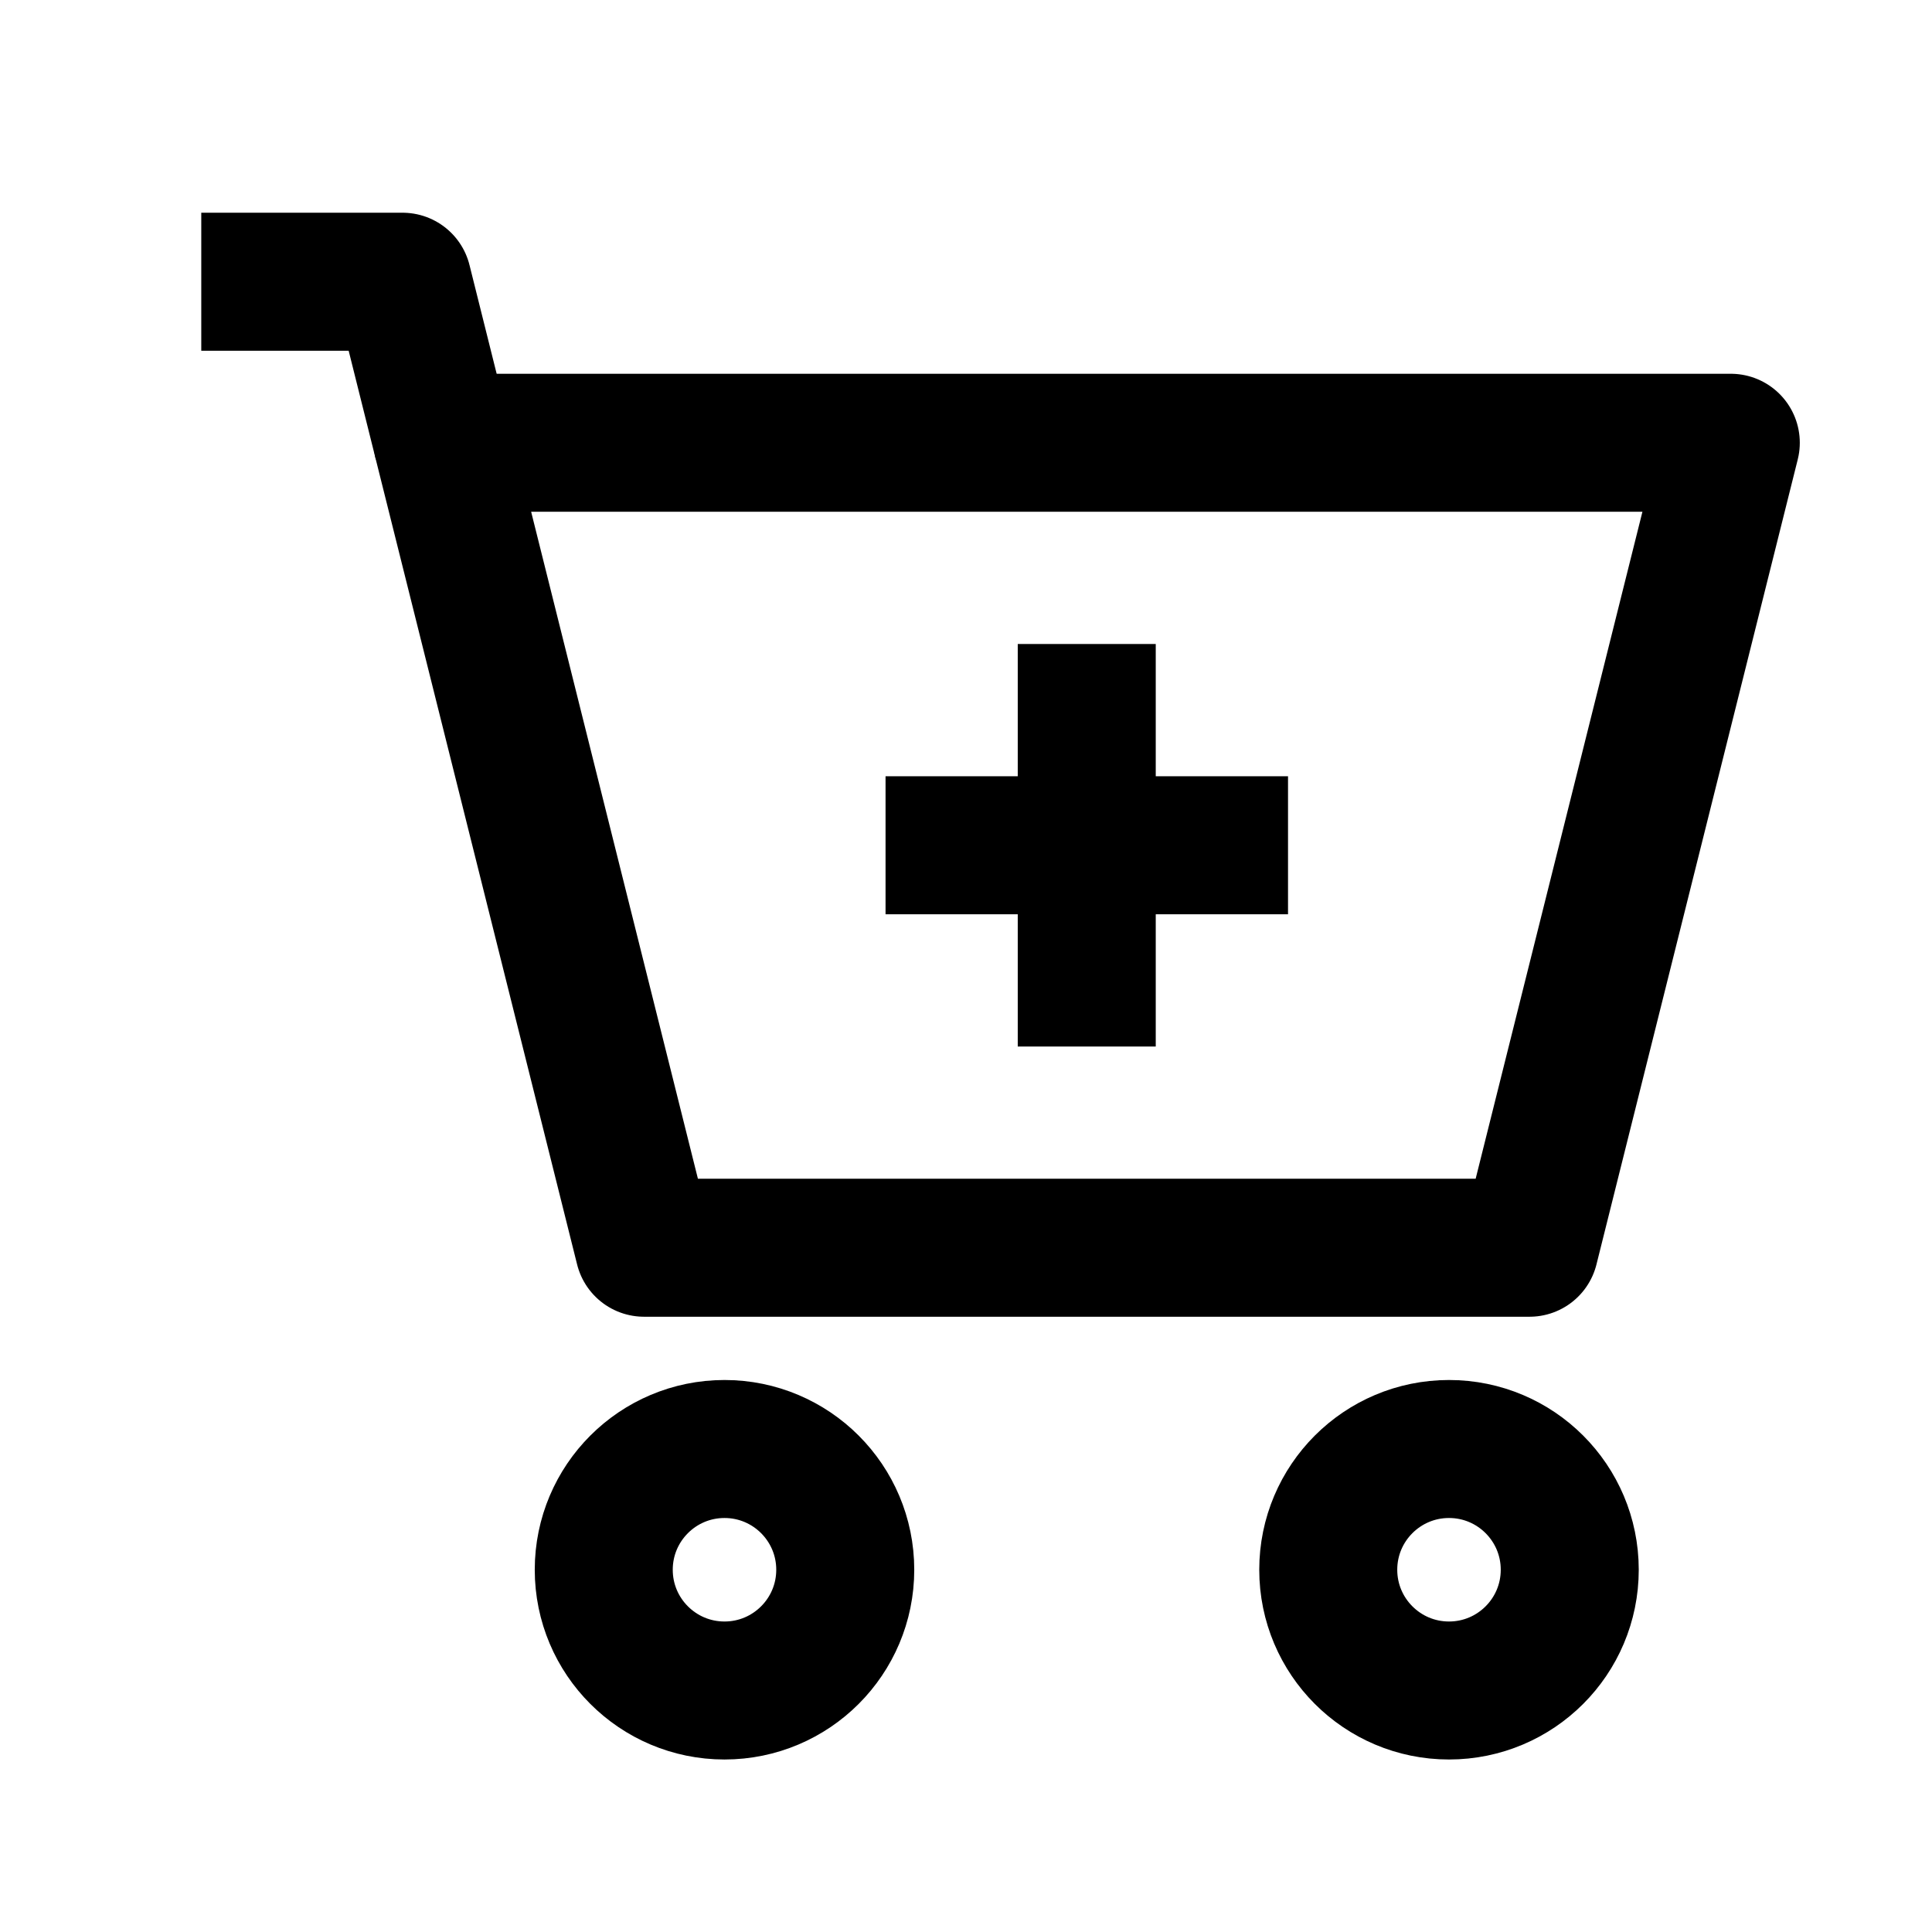
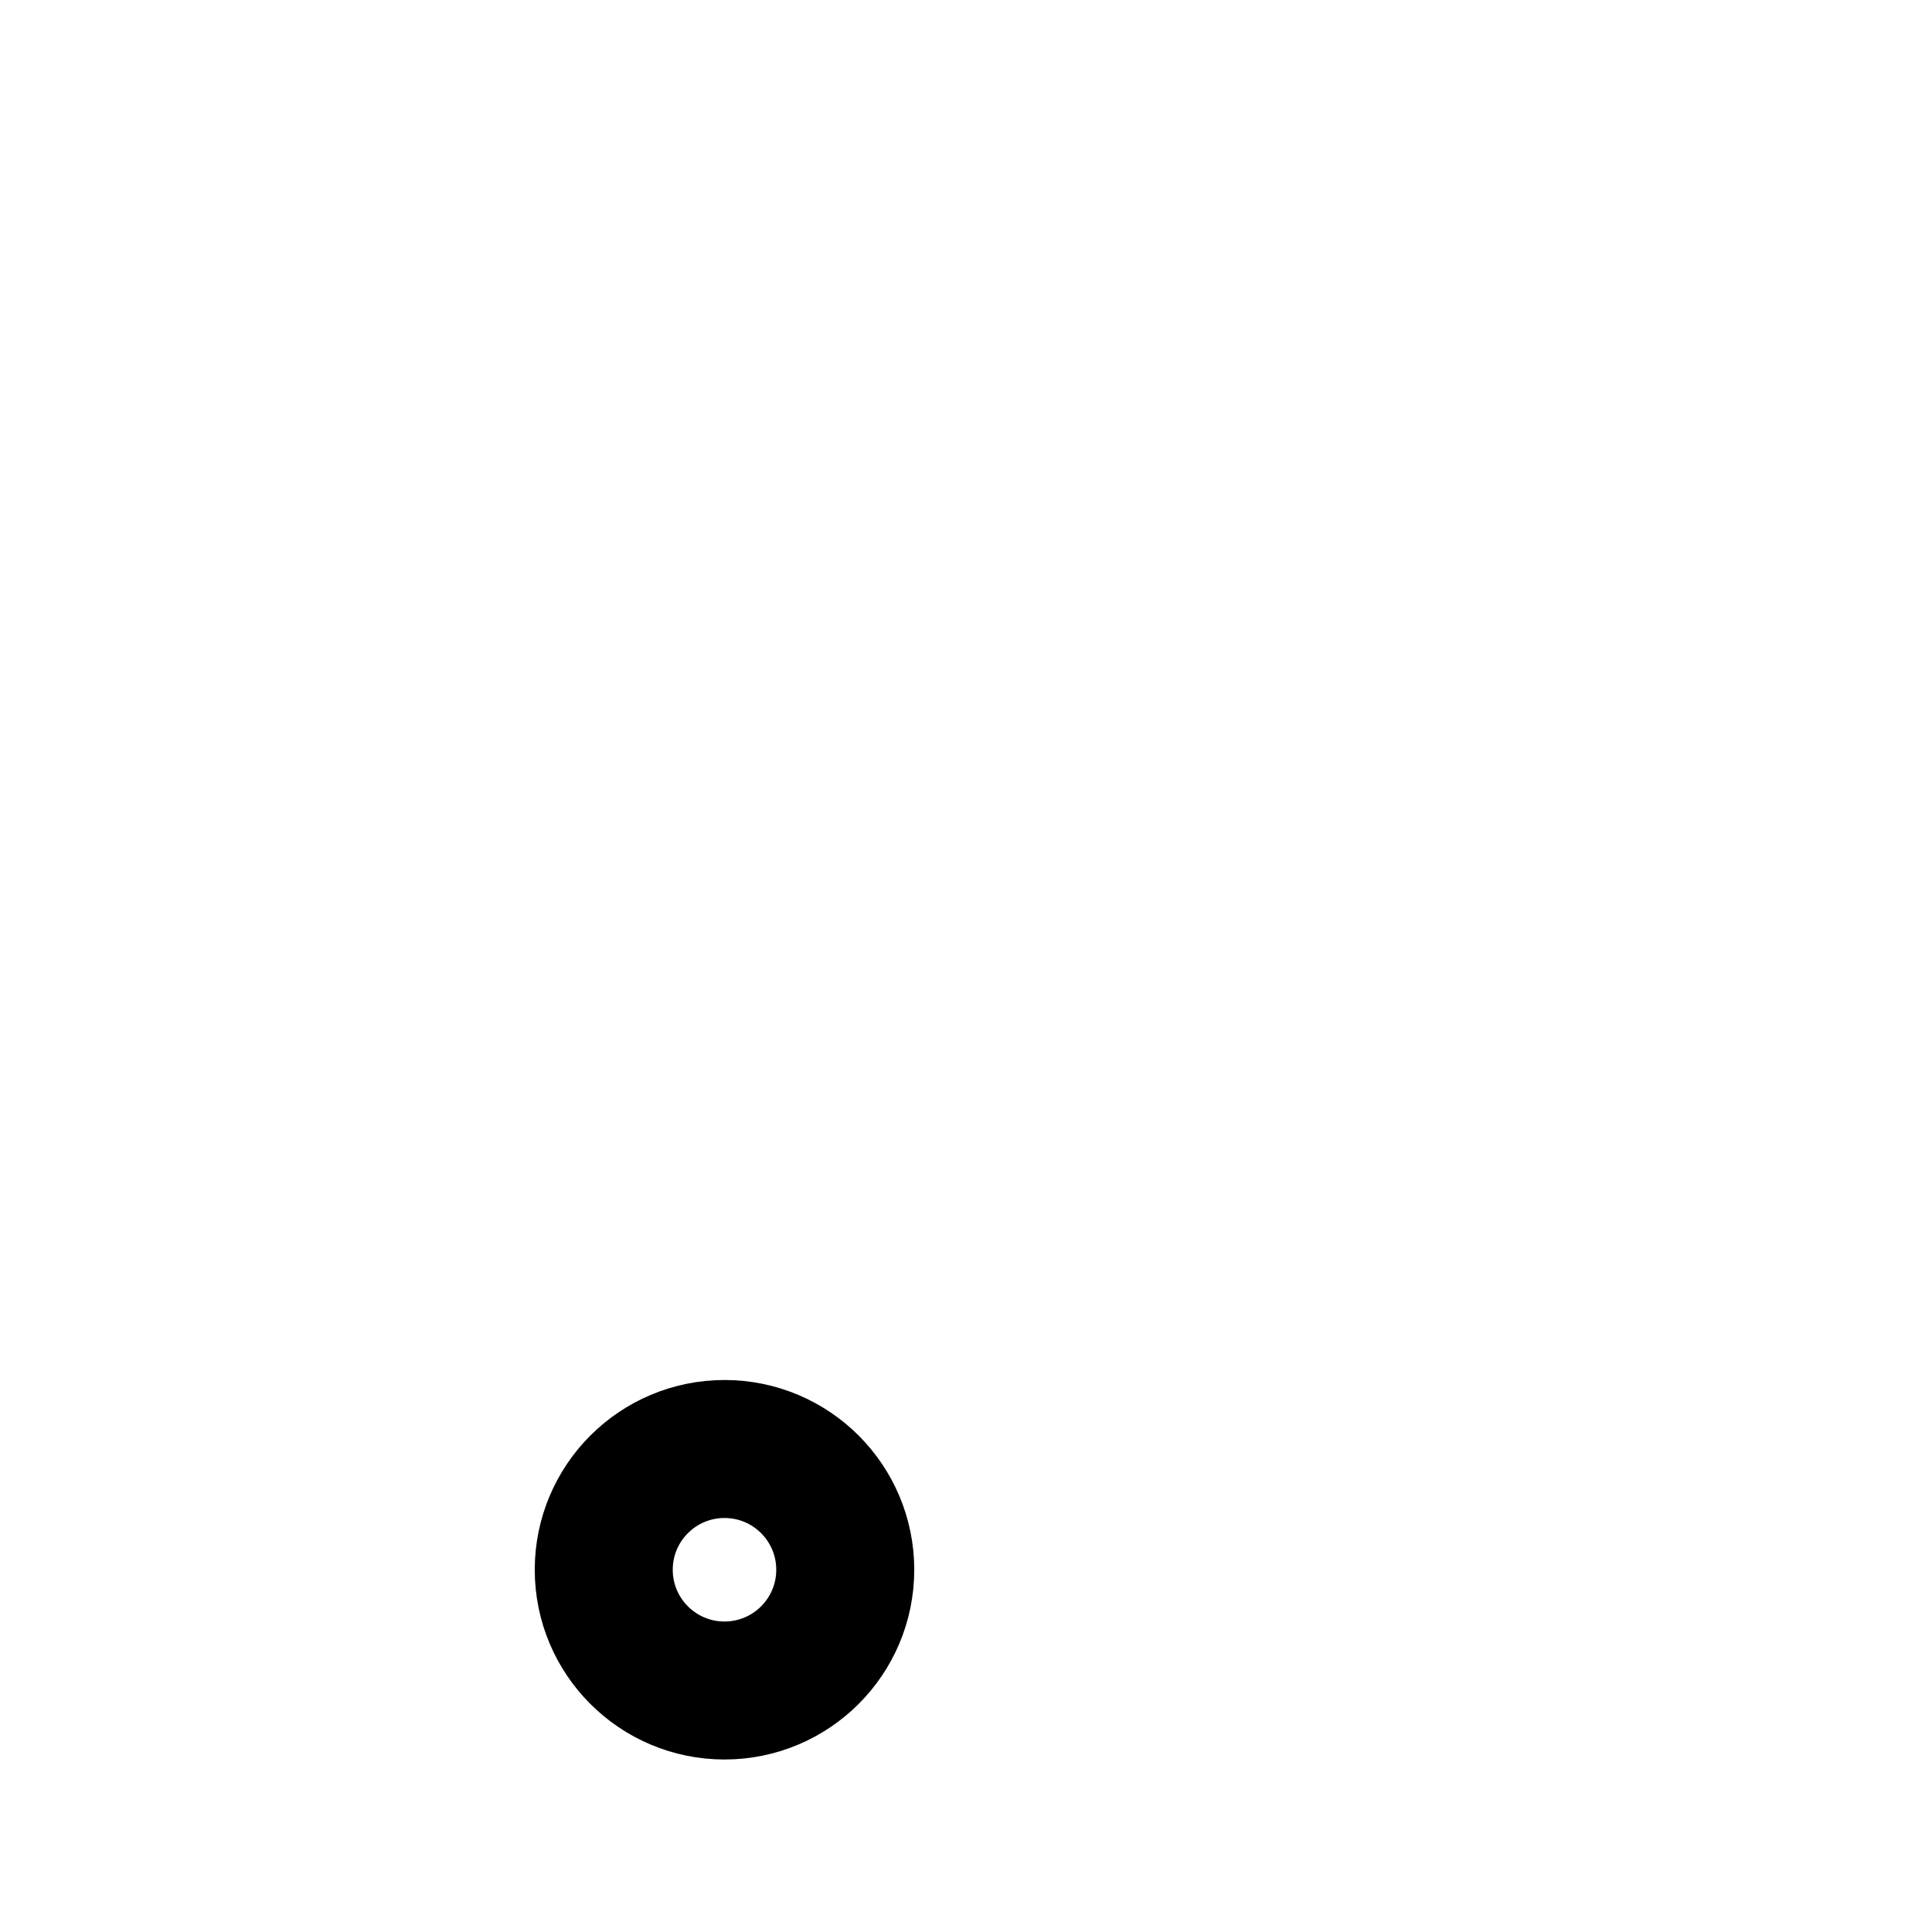
<svg xmlns="http://www.w3.org/2000/svg" width="28" height="28" viewBox="0 0 28 28" fill="none">
-   <path d="M6.417 6.417H25.084L22.167 18.083H9.334L6.417 6.417Z" stroke="black" stroke-width="2" stroke-linejoin="round" />
-   <path d="M6.417 6.417L5.834 4.083H2.917" stroke="black" stroke-width="2" stroke-linejoin="round" />
  <circle cx="10.5" cy="22.75" r="1.75" stroke="black" stroke-width="2" stroke-linejoin="round" />
-   <circle cx="21" cy="22.75" r="1.75" stroke="black" stroke-width="2" stroke-linejoin="round" />
-   <path d="M15.75 9.333V15.167" stroke="black" stroke-width="2" stroke-linejoin="round" />
-   <path d="M12.834 12.25H18.667" stroke="black" stroke-width="2" stroke-linejoin="round" />
</svg>